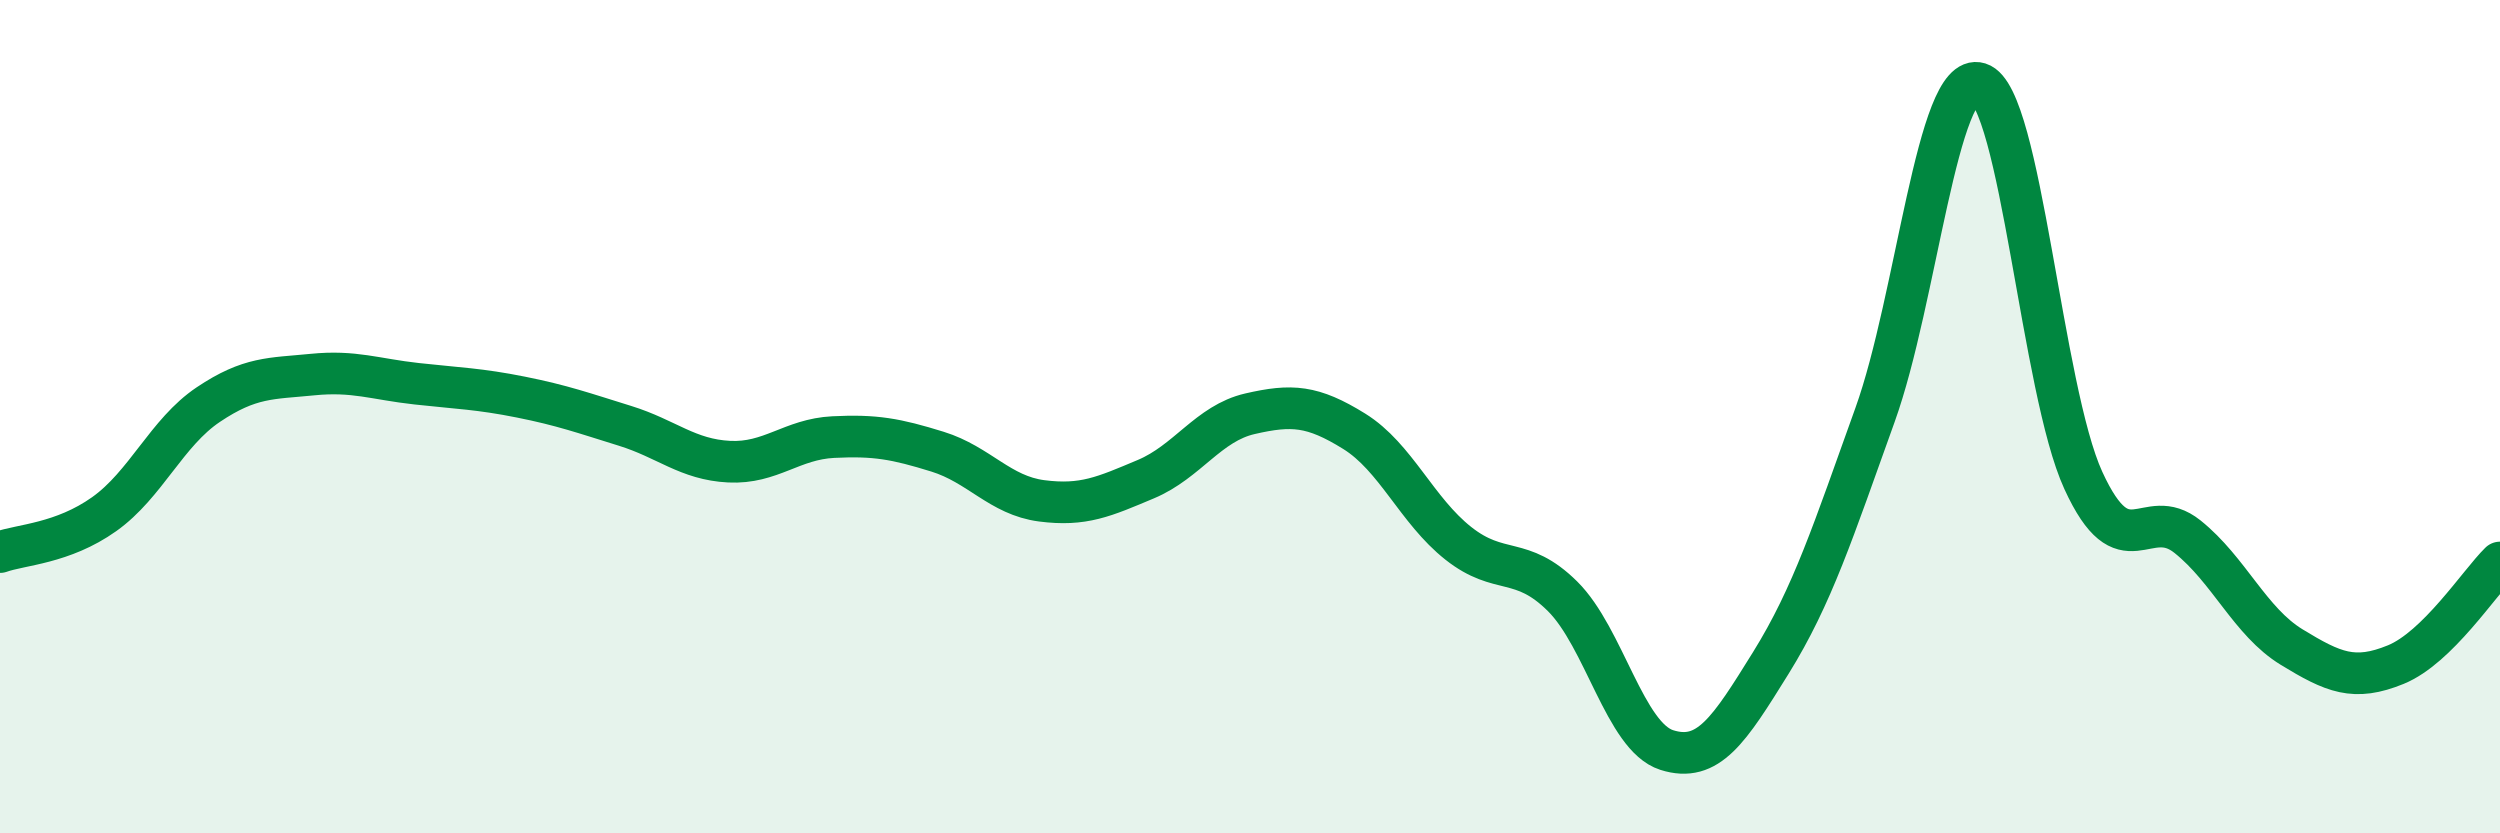
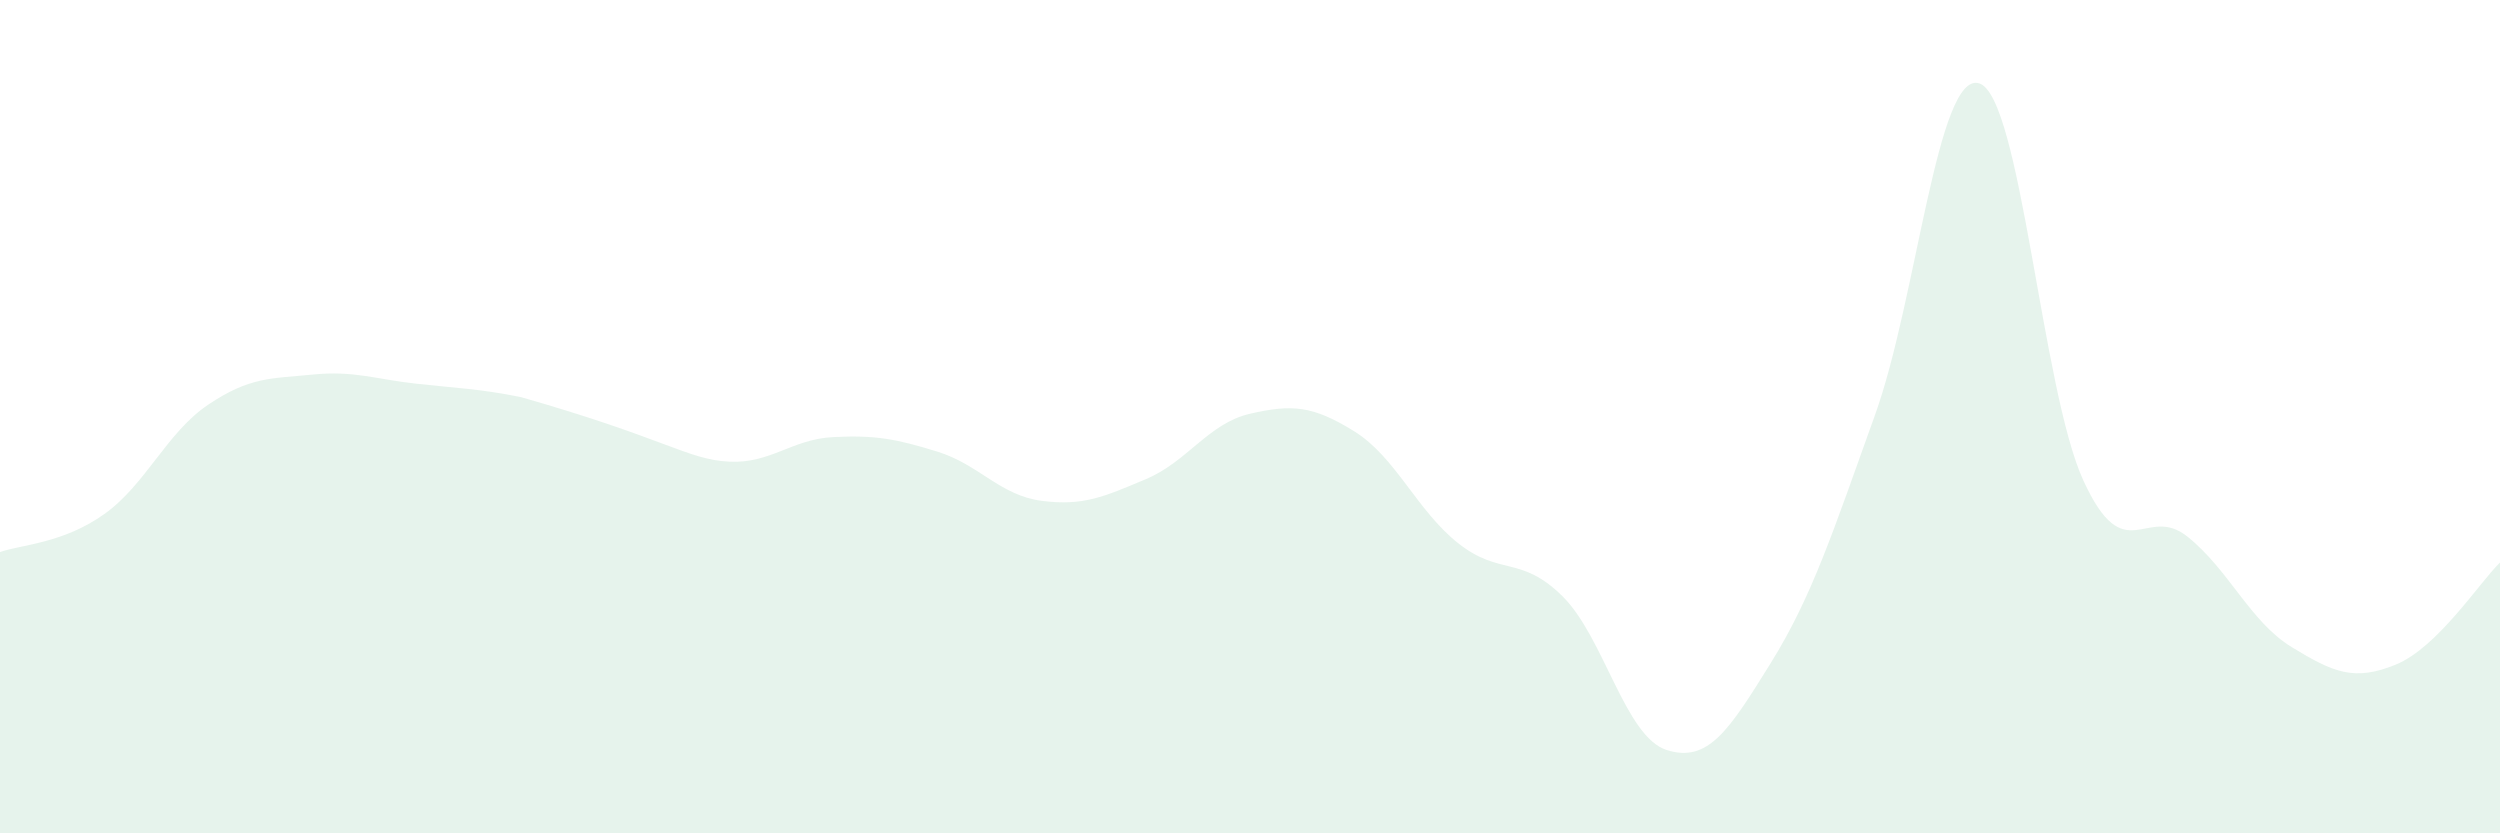
<svg xmlns="http://www.w3.org/2000/svg" width="60" height="20" viewBox="0 0 60 20">
-   <path d="M 0,13.25 C 0.5,13.07 1.5,13.05 2.5,12.34 C 3.5,11.63 4,10.38 5,9.71 C 6,9.04 6.5,9.09 7.5,8.99 C 8.5,8.89 9,9.1 10,9.21 C 11,9.32 11.5,9.33 12.5,9.53 C 13.5,9.73 14,9.91 15,10.22 C 16,10.53 16.5,11.03 17.5,11.08 C 18.5,11.13 19,10.54 20,10.49 C 21,10.44 21.5,10.53 22.5,10.84 C 23.5,11.15 24,11.89 25,12.02 C 26,12.15 26.5,11.92 27.5,11.5 C 28.5,11.08 29,10.16 30,9.93 C 31,9.7 31.5,9.73 32.5,10.35 C 33.5,10.97 34,12.25 35,13.04 C 36,13.83 36.5,13.32 37.5,14.31 C 38.5,15.3 39,17.68 40,18 C 41,18.32 41.5,17.52 42.5,15.91 C 43.5,14.3 44,12.74 45,9.96 C 46,7.18 46.5,1.69 47.5,2 C 48.5,2.31 49,9.35 50,11.53 C 51,13.71 51.5,12.08 52.5,12.88 C 53.5,13.68 54,14.92 55,15.53 C 56,16.14 56.5,16.36 57.5,15.95 C 58.5,15.54 59.5,13.99 60,13.5L60 20L0 20Z" fill="#008740" opacity="0.1" stroke-linecap="round" stroke-linejoin="round" />
-   <path d="M 0,13.25 C 0.5,13.07 1.5,13.05 2.5,12.34 C 3.5,11.63 4,10.38 5,9.71 C 6,9.04 6.5,9.09 7.5,8.99 C 8.5,8.89 9,9.1 10,9.21 C 11,9.32 11.5,9.33 12.5,9.53 C 13.5,9.73 14,9.91 15,10.22 C 16,10.53 16.5,11.03 17.5,11.08 C 18.5,11.13 19,10.54 20,10.49 C 21,10.44 21.5,10.53 22.5,10.84 C 23.5,11.15 24,11.89 25,12.02 C 26,12.15 26.5,11.92 27.5,11.5 C 28.5,11.08 29,10.16 30,9.93 C 31,9.7 31.5,9.73 32.5,10.35 C 33.5,10.97 34,12.25 35,13.04 C 36,13.83 36.5,13.32 37.5,14.31 C 38.5,15.3 39,17.68 40,18 C 41,18.32 41.5,17.52 42.5,15.91 C 43.5,14.3 44,12.74 45,9.96 C 46,7.18 46.5,1.69 47.5,2 C 48.5,2.31 49,9.35 50,11.53 C 51,13.71 51.5,12.08 52.5,12.88 C 53.5,13.68 54,14.92 55,15.53 C 56,16.14 56.5,16.36 57.5,15.95 C 58.5,15.54 59.5,13.99 60,13.5" stroke="#008740" stroke-width="1" fill="none" stroke-linecap="round" stroke-linejoin="round" />
+   <path d="M 0,13.25 C 0.5,13.07 1.5,13.05 2.5,12.34 C 3.5,11.63 4,10.38 5,9.71 C 6,9.04 6.5,9.09 7.5,8.99 C 8.5,8.89 9,9.1 10,9.21 C 11,9.32 11.5,9.33 12.5,9.53 C 16,10.53 16.5,11.03 17.5,11.08 C 18.5,11.13 19,10.54 20,10.49 C 21,10.44 21.5,10.53 22.5,10.84 C 23.5,11.15 24,11.89 25,12.02 C 26,12.15 26.5,11.92 27.5,11.5 C 28.5,11.08 29,10.16 30,9.93 C 31,9.7 31.5,9.73 32.5,10.35 C 33.5,10.97 34,12.25 35,13.04 C 36,13.83 36.5,13.32 37.5,14.31 C 38.5,15.3 39,17.68 40,18 C 41,18.32 41.5,17.52 42.5,15.91 C 43.5,14.3 44,12.74 45,9.96 C 46,7.18 46.5,1.69 47.5,2 C 48.5,2.31 49,9.35 50,11.53 C 51,13.71 51.5,12.08 52.5,12.88 C 53.5,13.68 54,14.92 55,15.53 C 56,16.14 56.5,16.36 57.5,15.95 C 58.5,15.54 59.5,13.99 60,13.5L60 20L0 20Z" fill="#008740" opacity="0.1" stroke-linecap="round" stroke-linejoin="round" />
</svg>